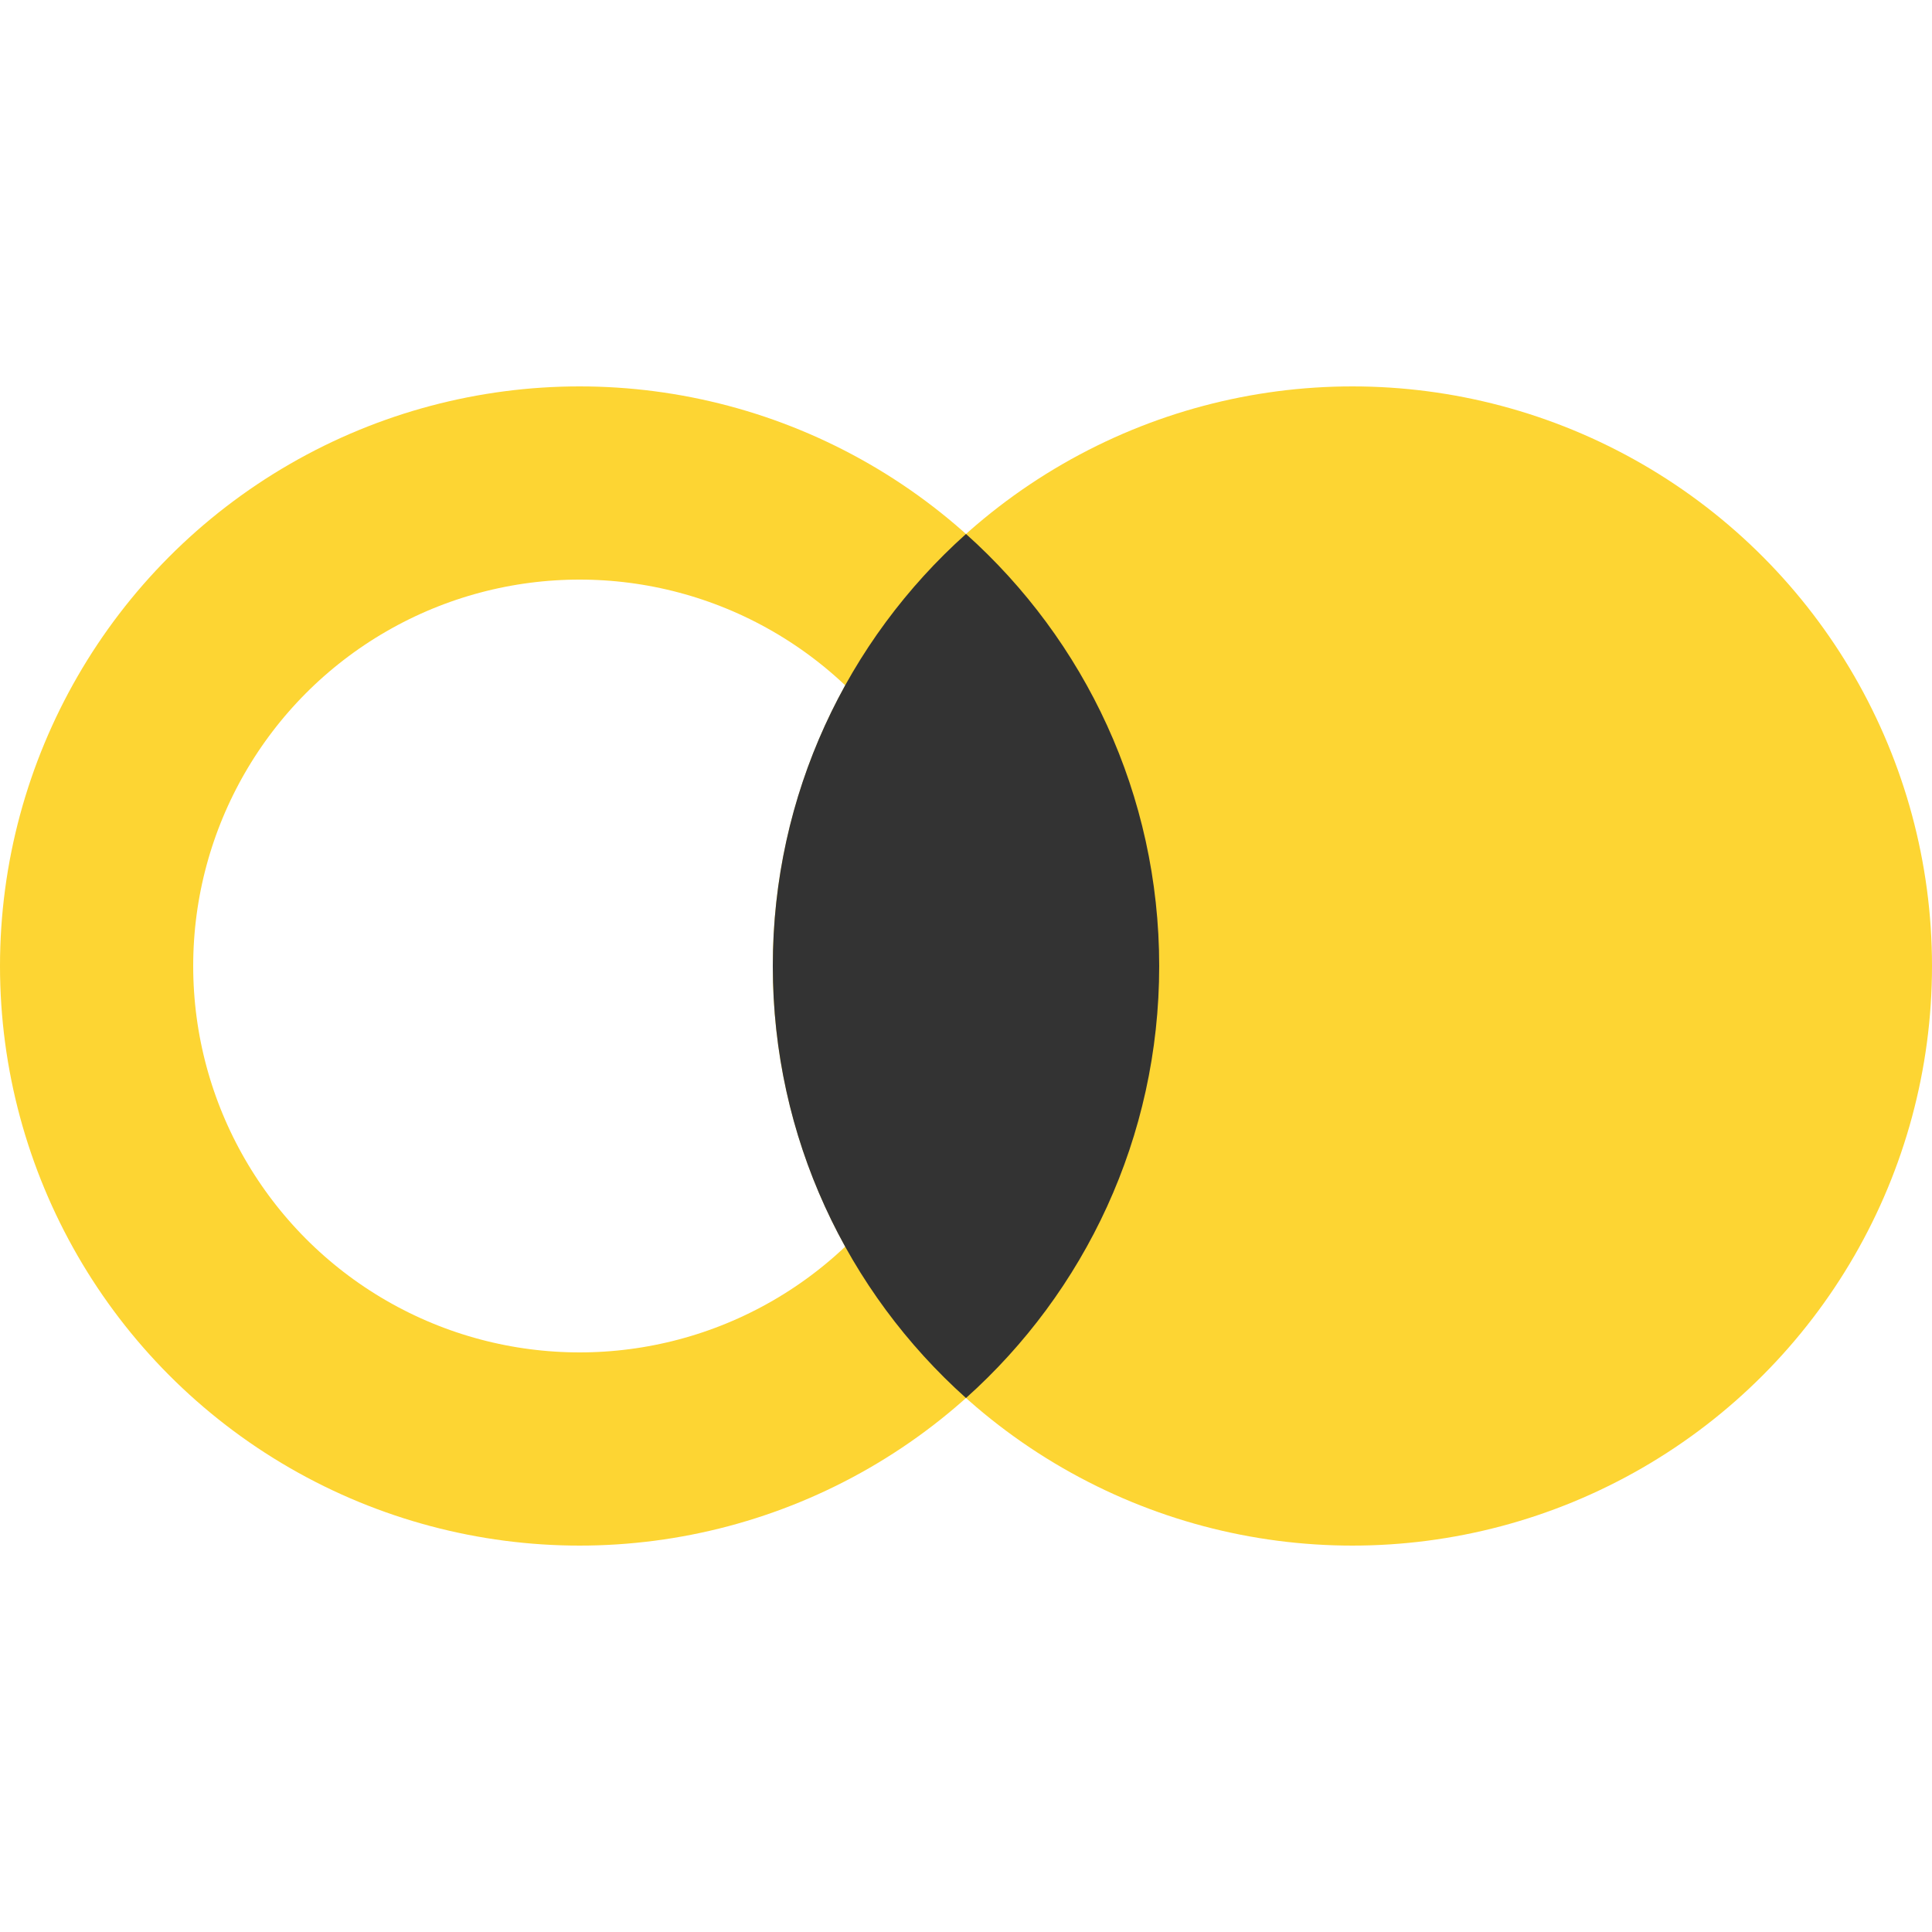
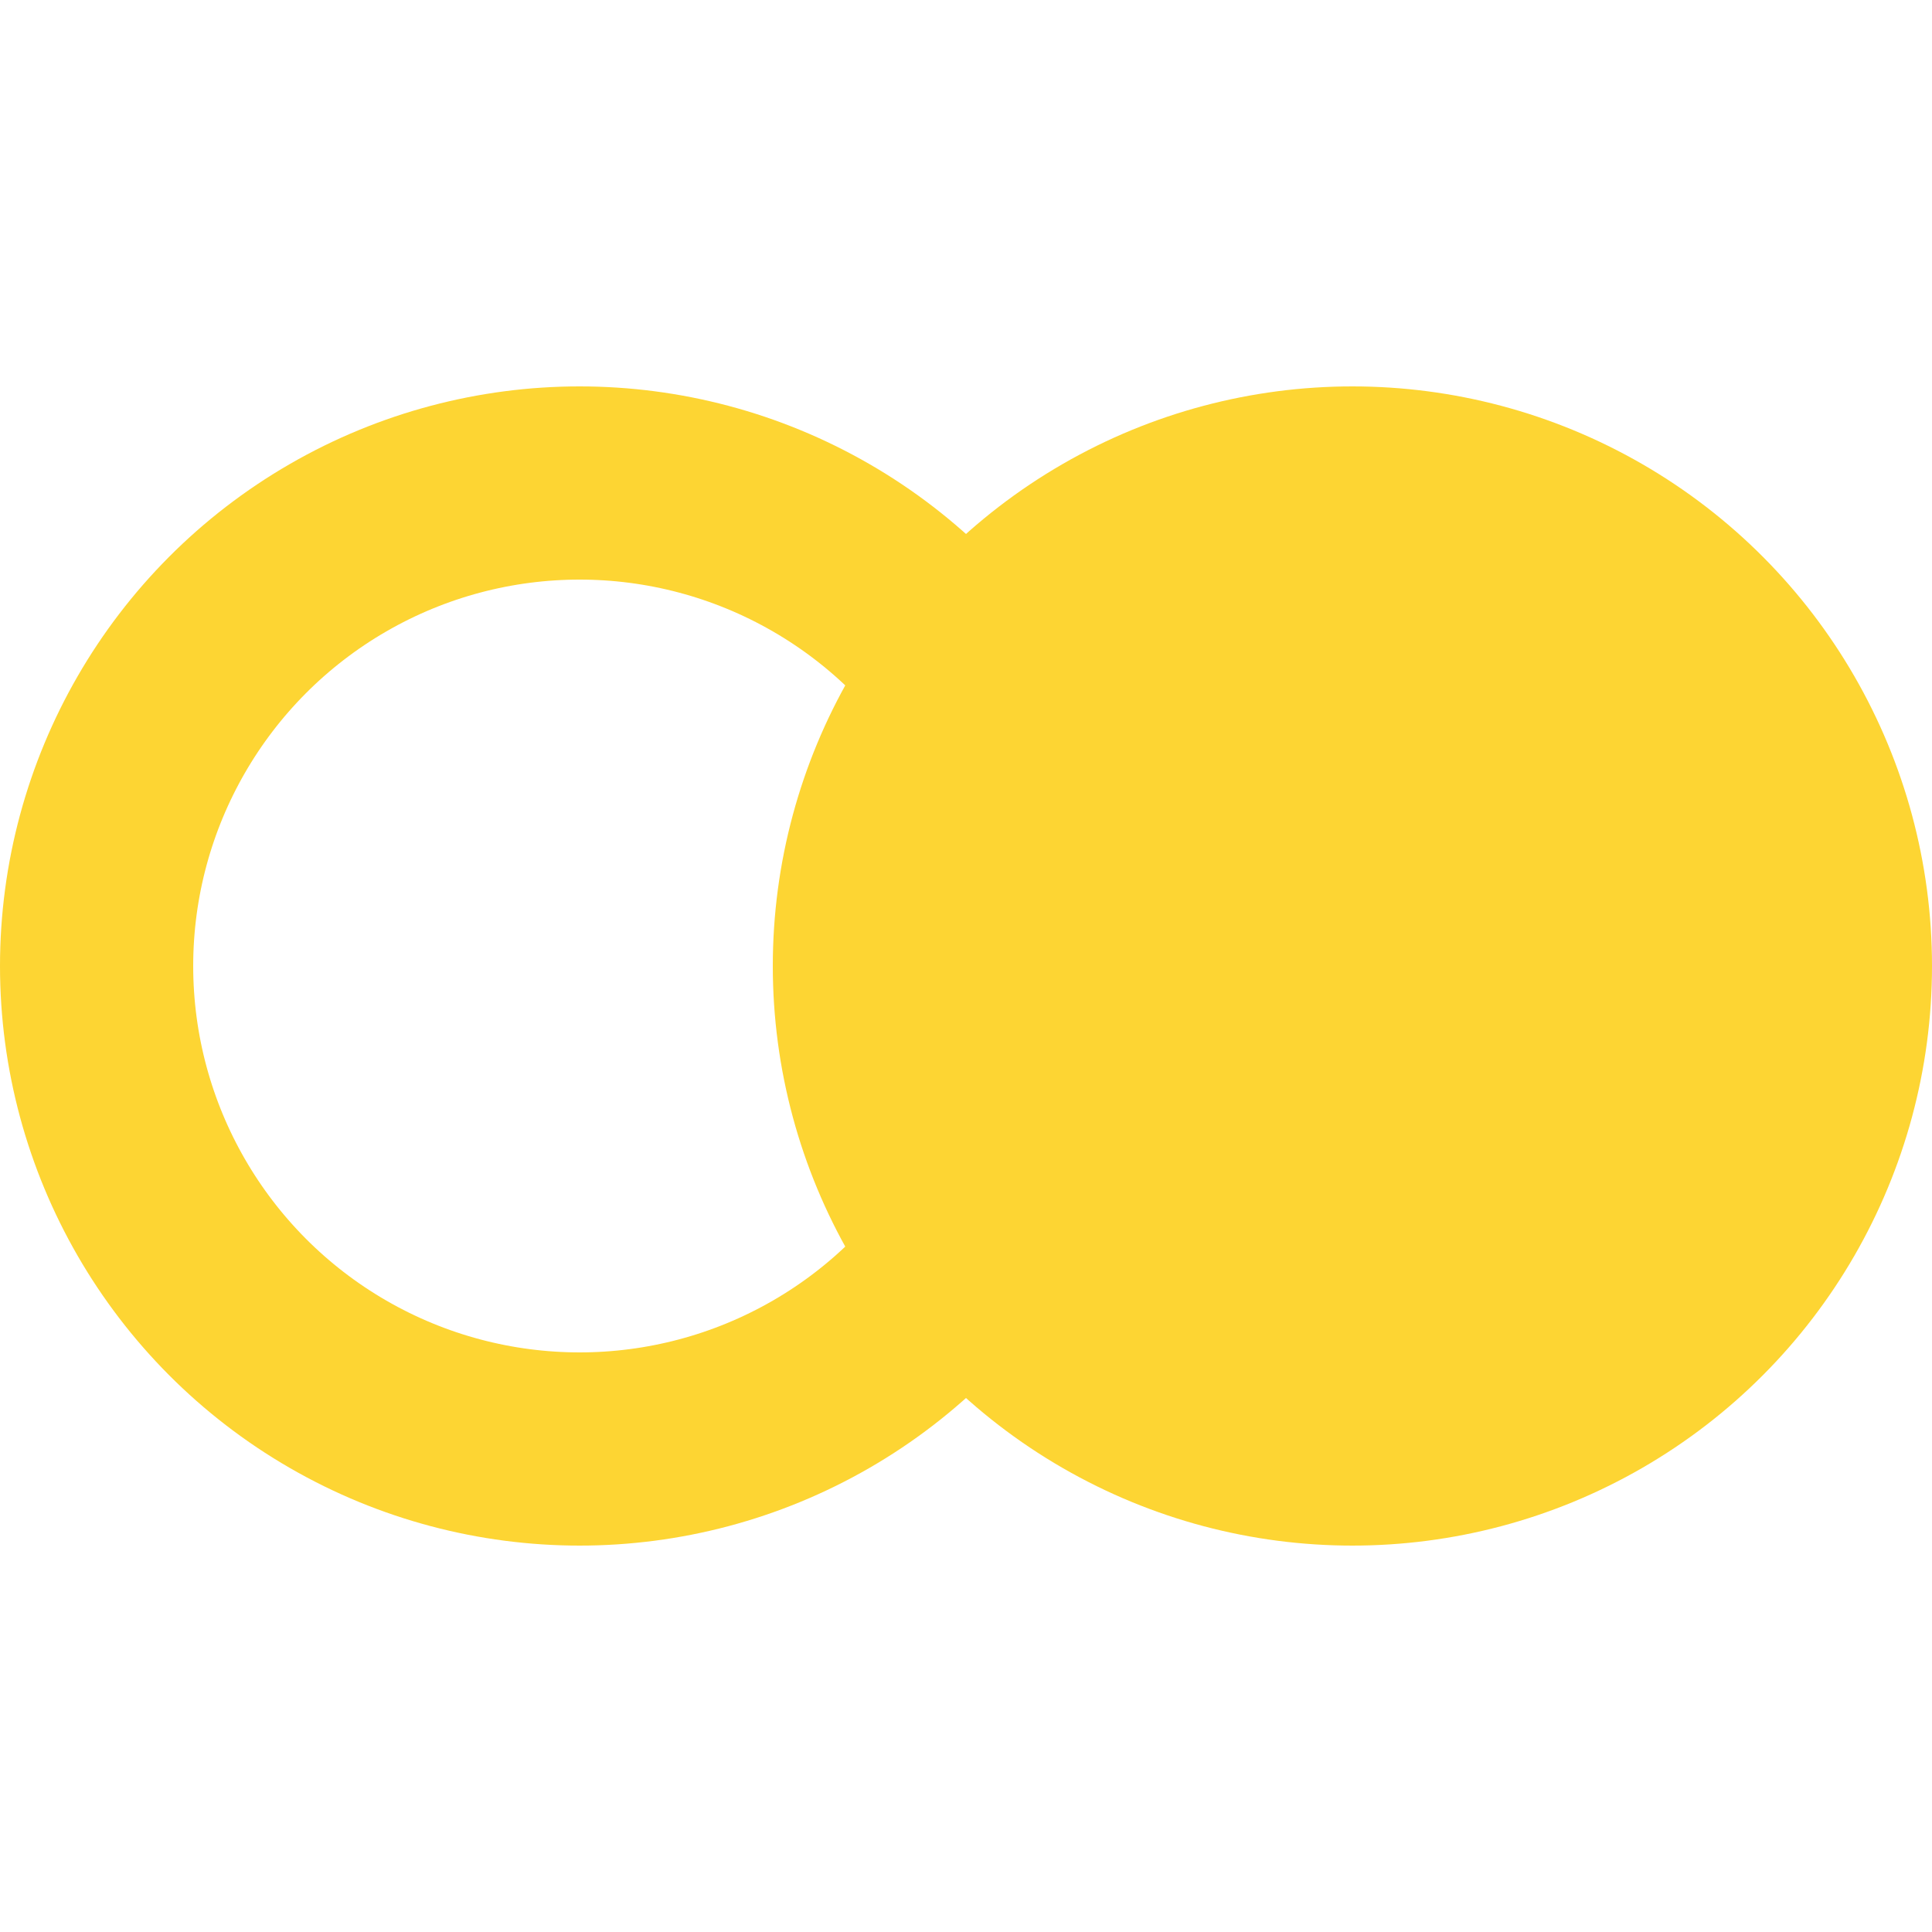
<svg xmlns="http://www.w3.org/2000/svg" width="80" height="80">
  <g fill="none" fill-rule="evenodd">
-     <path d="M-1080-490H360v840h-1440z" />
-     <path d="M-140-12h360v280h-360z" />
    <path d="M0 0h80v80H0z" />
    <circle stroke="#FDD533" stroke-width="8" cx="24" cy="40" r="20" />
    <circle fill="#FDD533" cx="56" cy="40" r="24" />
-     <path d="M40 57.889C35.09 53.494 32 47.108 32 40c0-7.108 3.09-13.494 8-17.889 4.91 4.395 8 10.781 8 17.889 0 7.108-3.09 13.494-8 17.889z" fill="#333" />
  </g>
</svg>